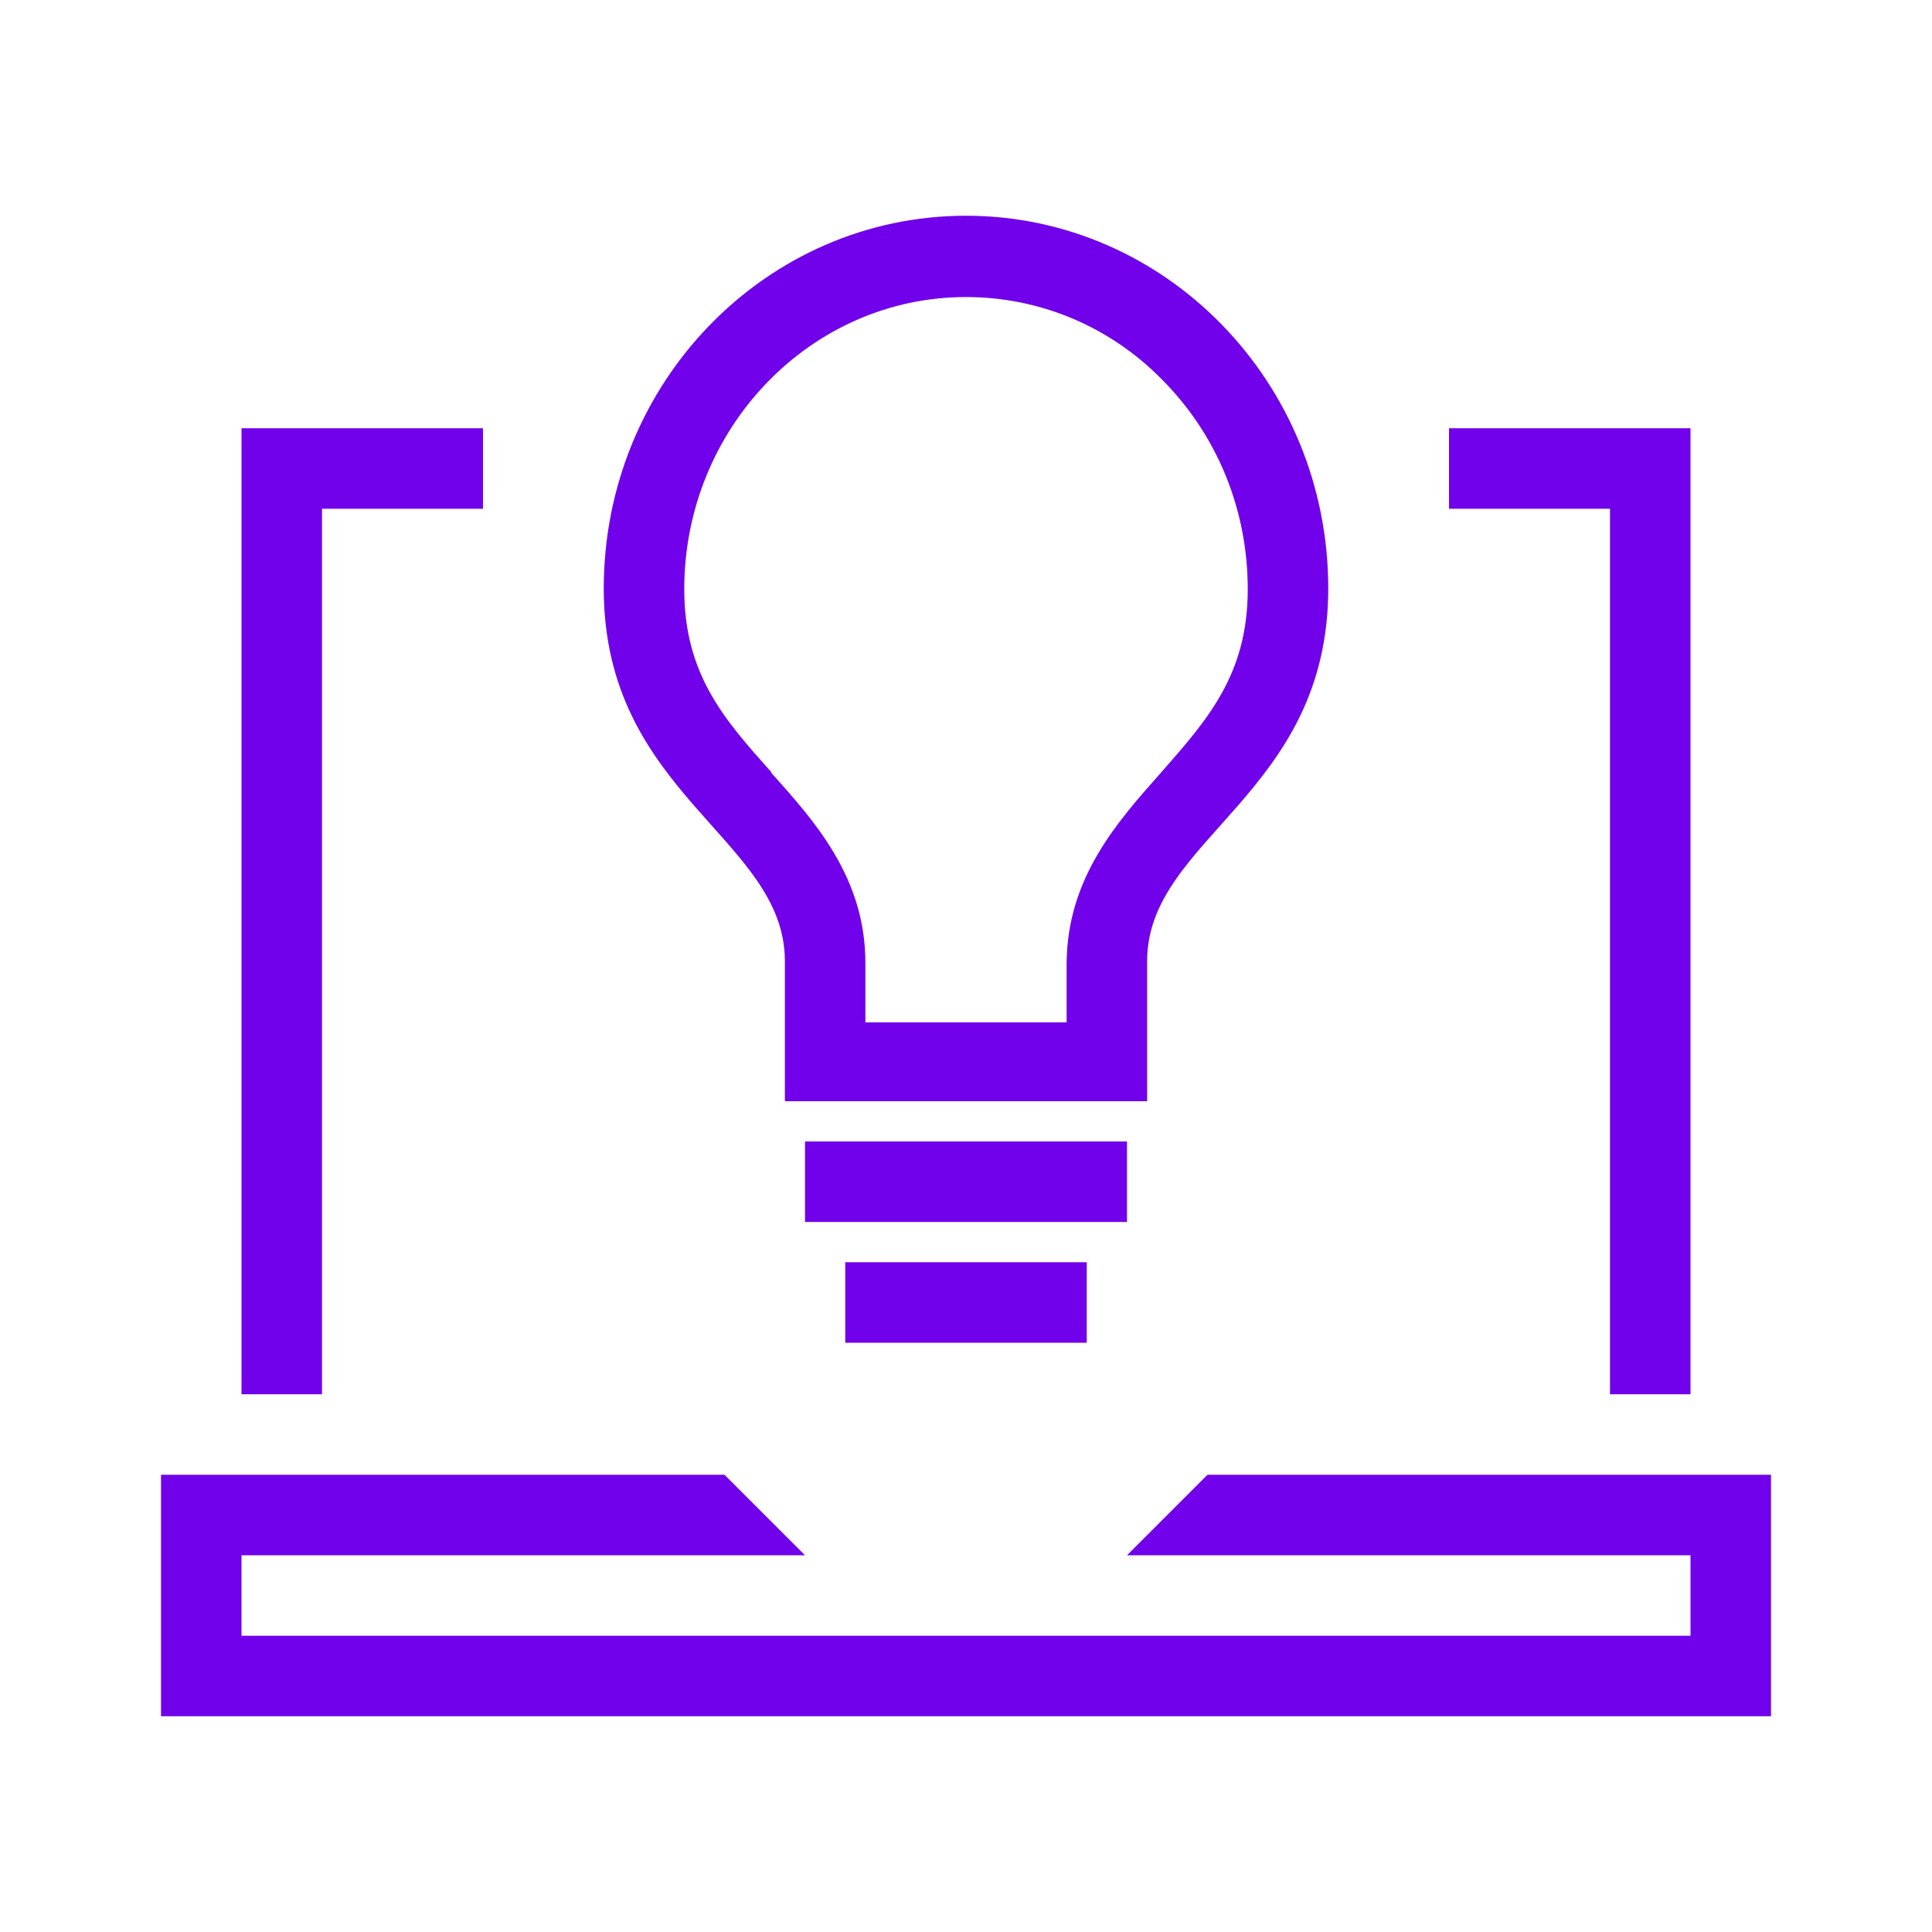
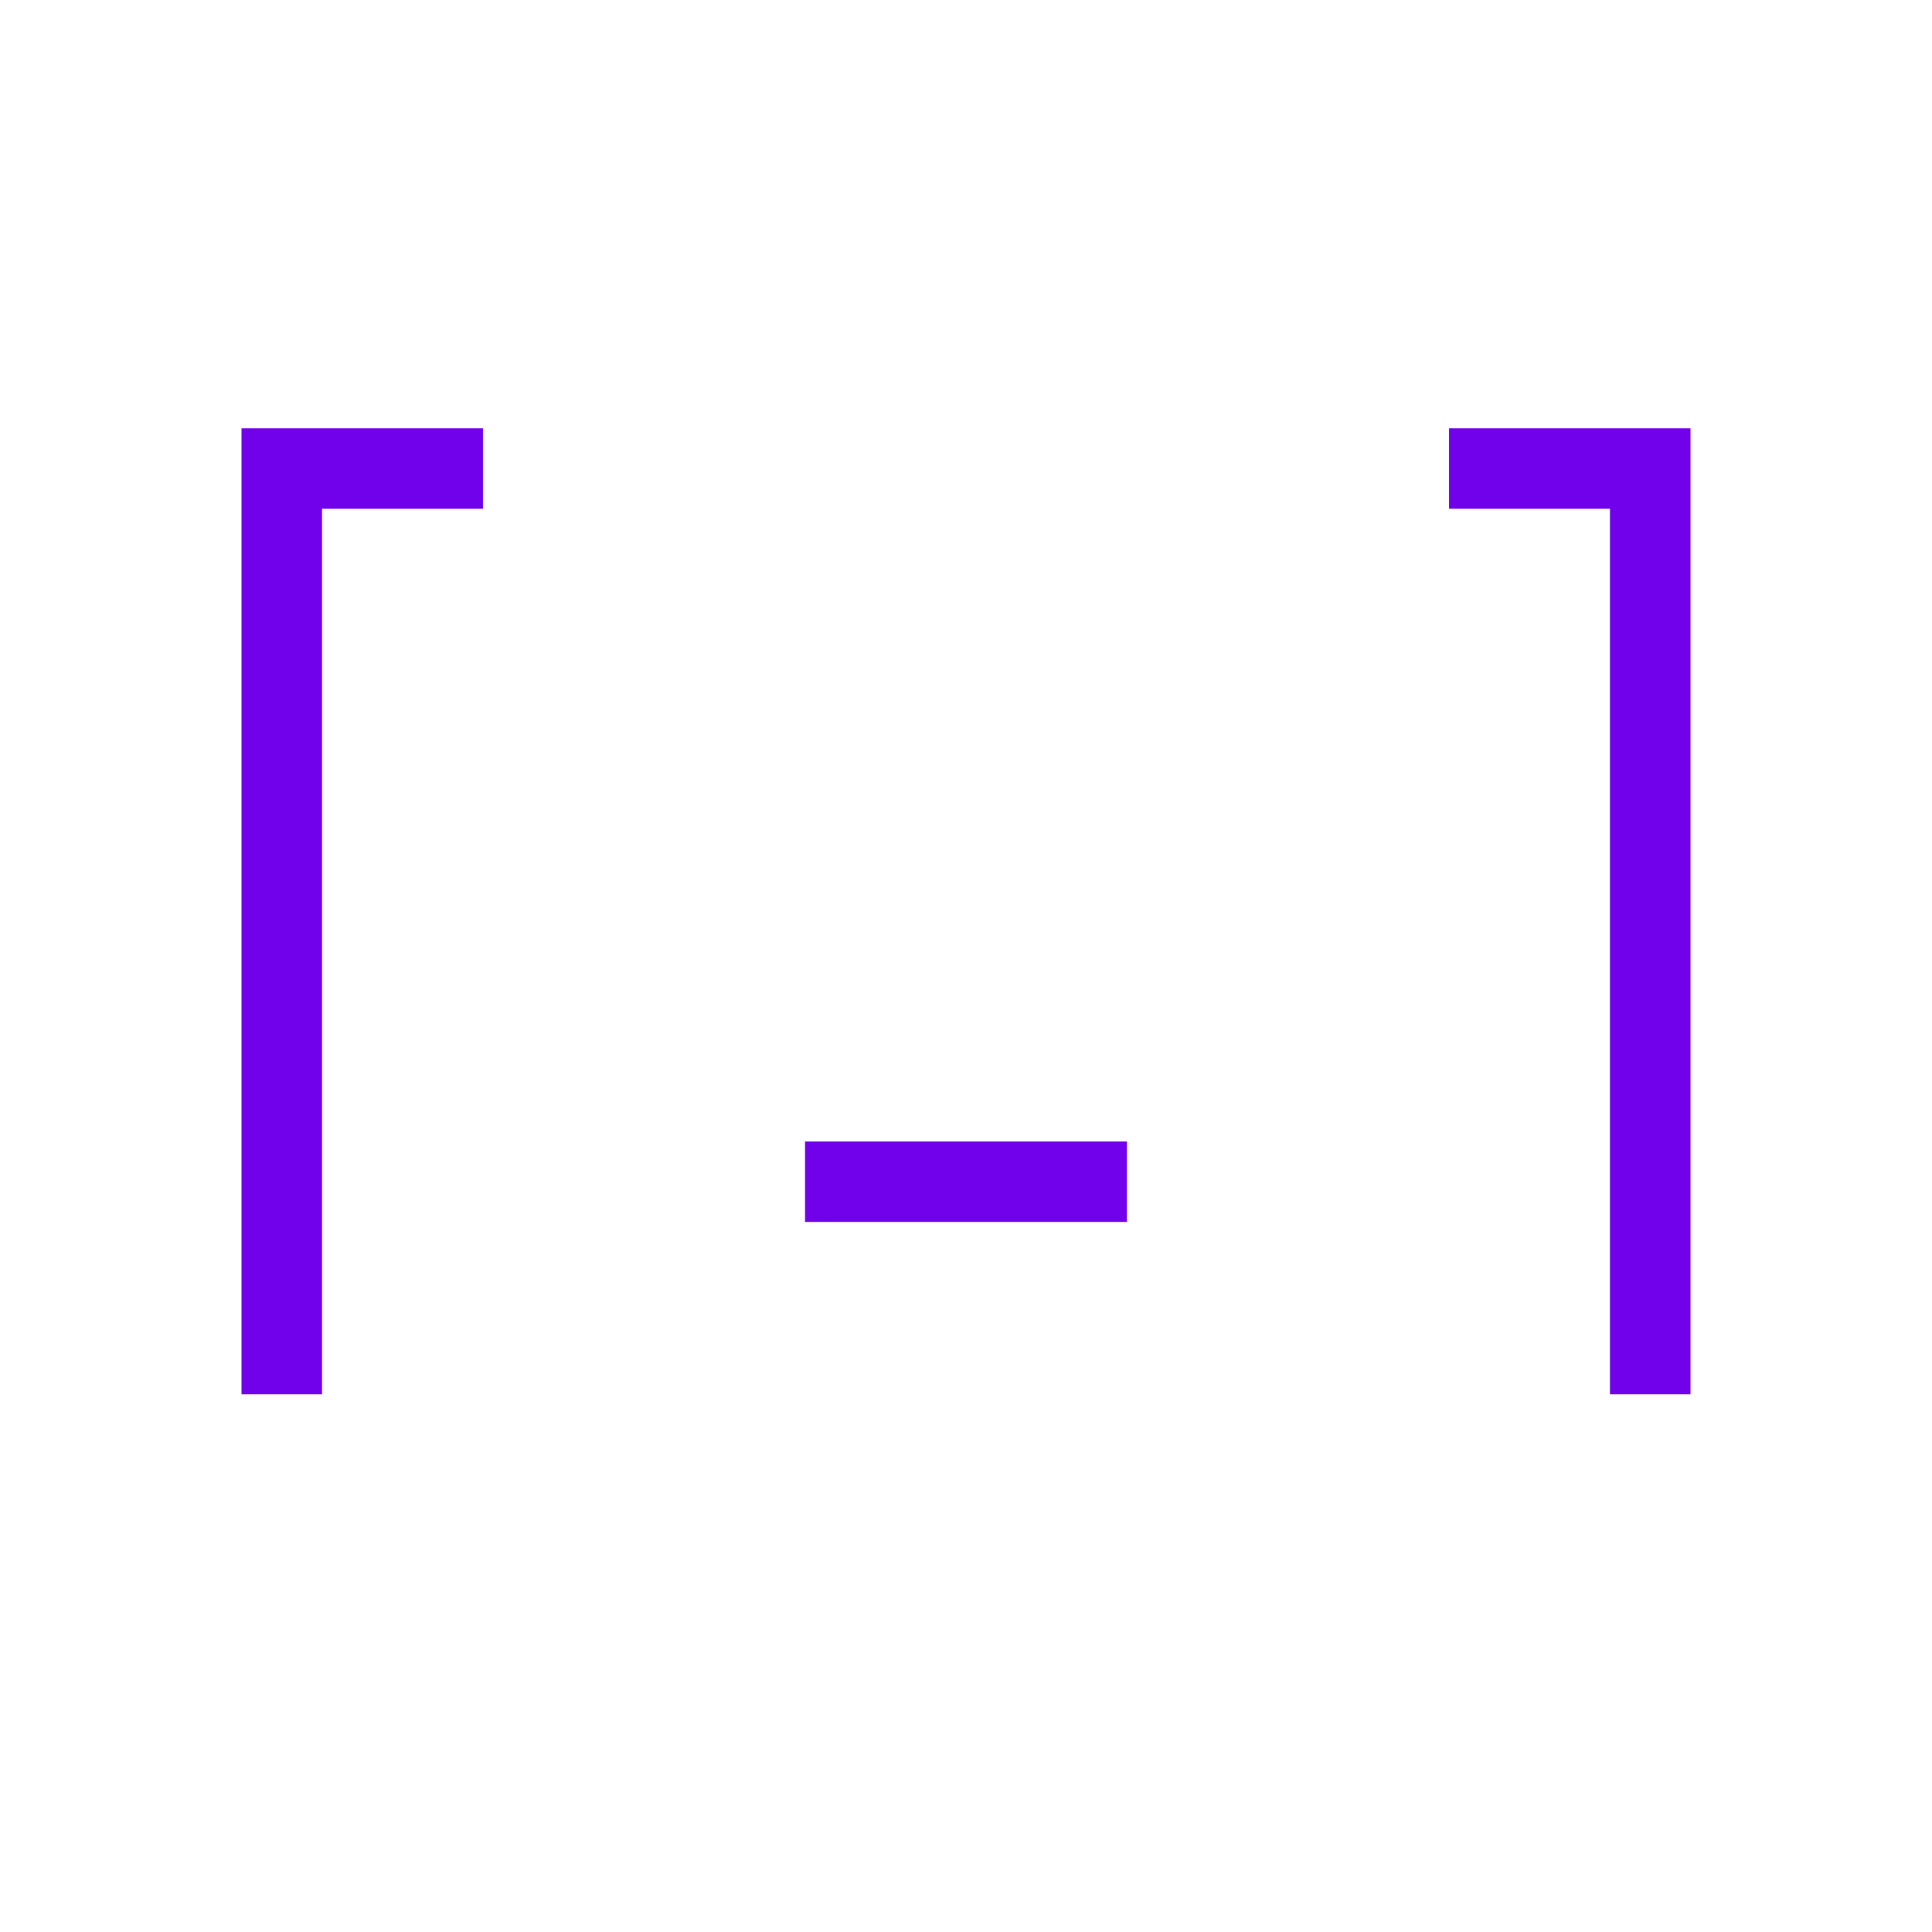
<svg xmlns="http://www.w3.org/2000/svg" width="36" height="36" viewBox="0 0 36 36" fill="none">
-   <path d="M33 27.48H22.5L21 28.98H31.5V30.48H4.5V28.98H15L13.5 27.48H3V31.98H33V27.48Z" fill="#7100EB" />
  <path d="M30 25.98H31.5V7.98H27V9.48H30V25.98Z" fill="#7100EB" />
  <path d="M6 9.48H9V7.98H4.5V25.98H6V9.48Z" fill="#7100EB" />
  <path d="M21 21.27H15V22.77H21V21.27Z" fill="#7100EB" />
-   <path d="M20.25 23.52H15.75V25.02H20.25V23.52Z" fill="#7100EB" />
-   <path d="M14.625 20.52H21.375V17.91C21.375 15.615 24.75 14.805 24.75 10.965C24.75 7.125 21.72 4.02 18 4.02C14.28 4.02 11.25 7.125 11.25 10.965C11.25 14.805 14.625 15.615 14.625 17.91V20.52ZM14.37 14.385C13.5 13.41 12.75 12.57 12.75 10.98C12.75 7.98 15.105 5.535 18 5.535C19.365 5.535 20.67 6.075 21.645 7.065C22.68 8.1 23.25 9.495 23.25 10.98C23.25 12.57 22.5 13.41 21.63 14.4C20.82 15.315 19.89 16.35 19.875 17.94V19.05H16.125V17.94C16.125 16.365 15.195 15.315 14.37 14.4V14.385Z" fill="#7100EB" />
</svg>